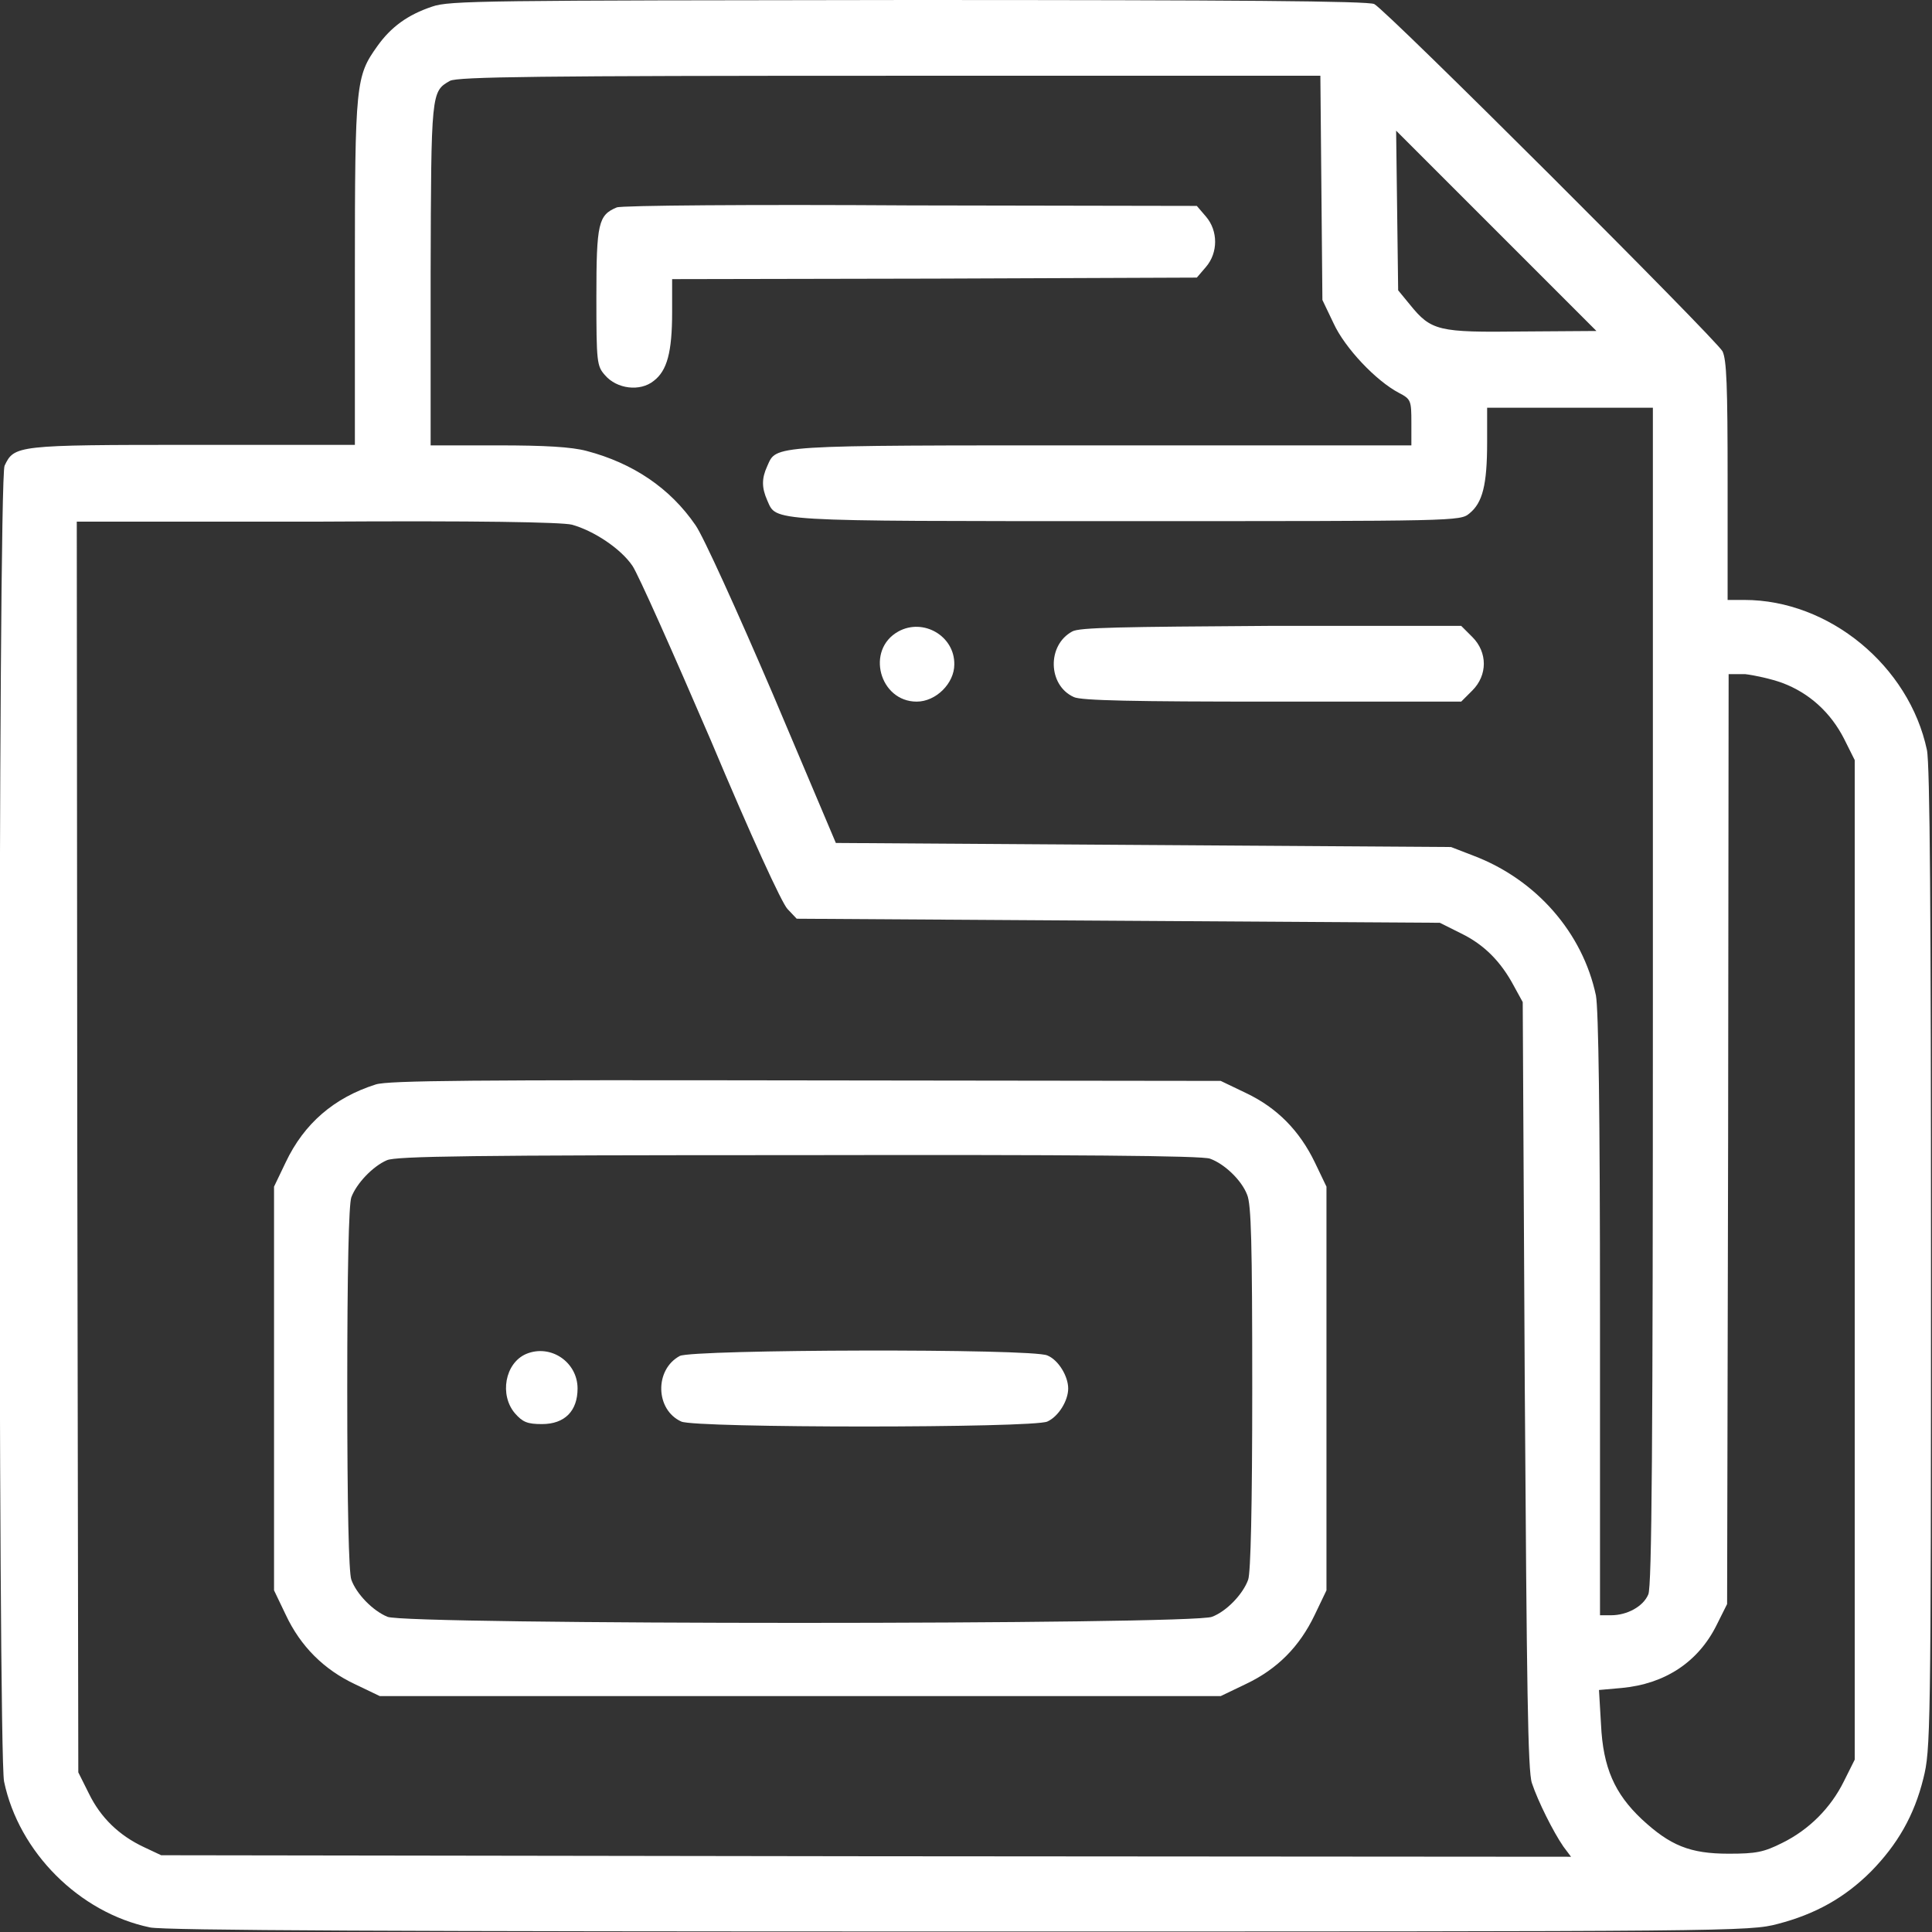
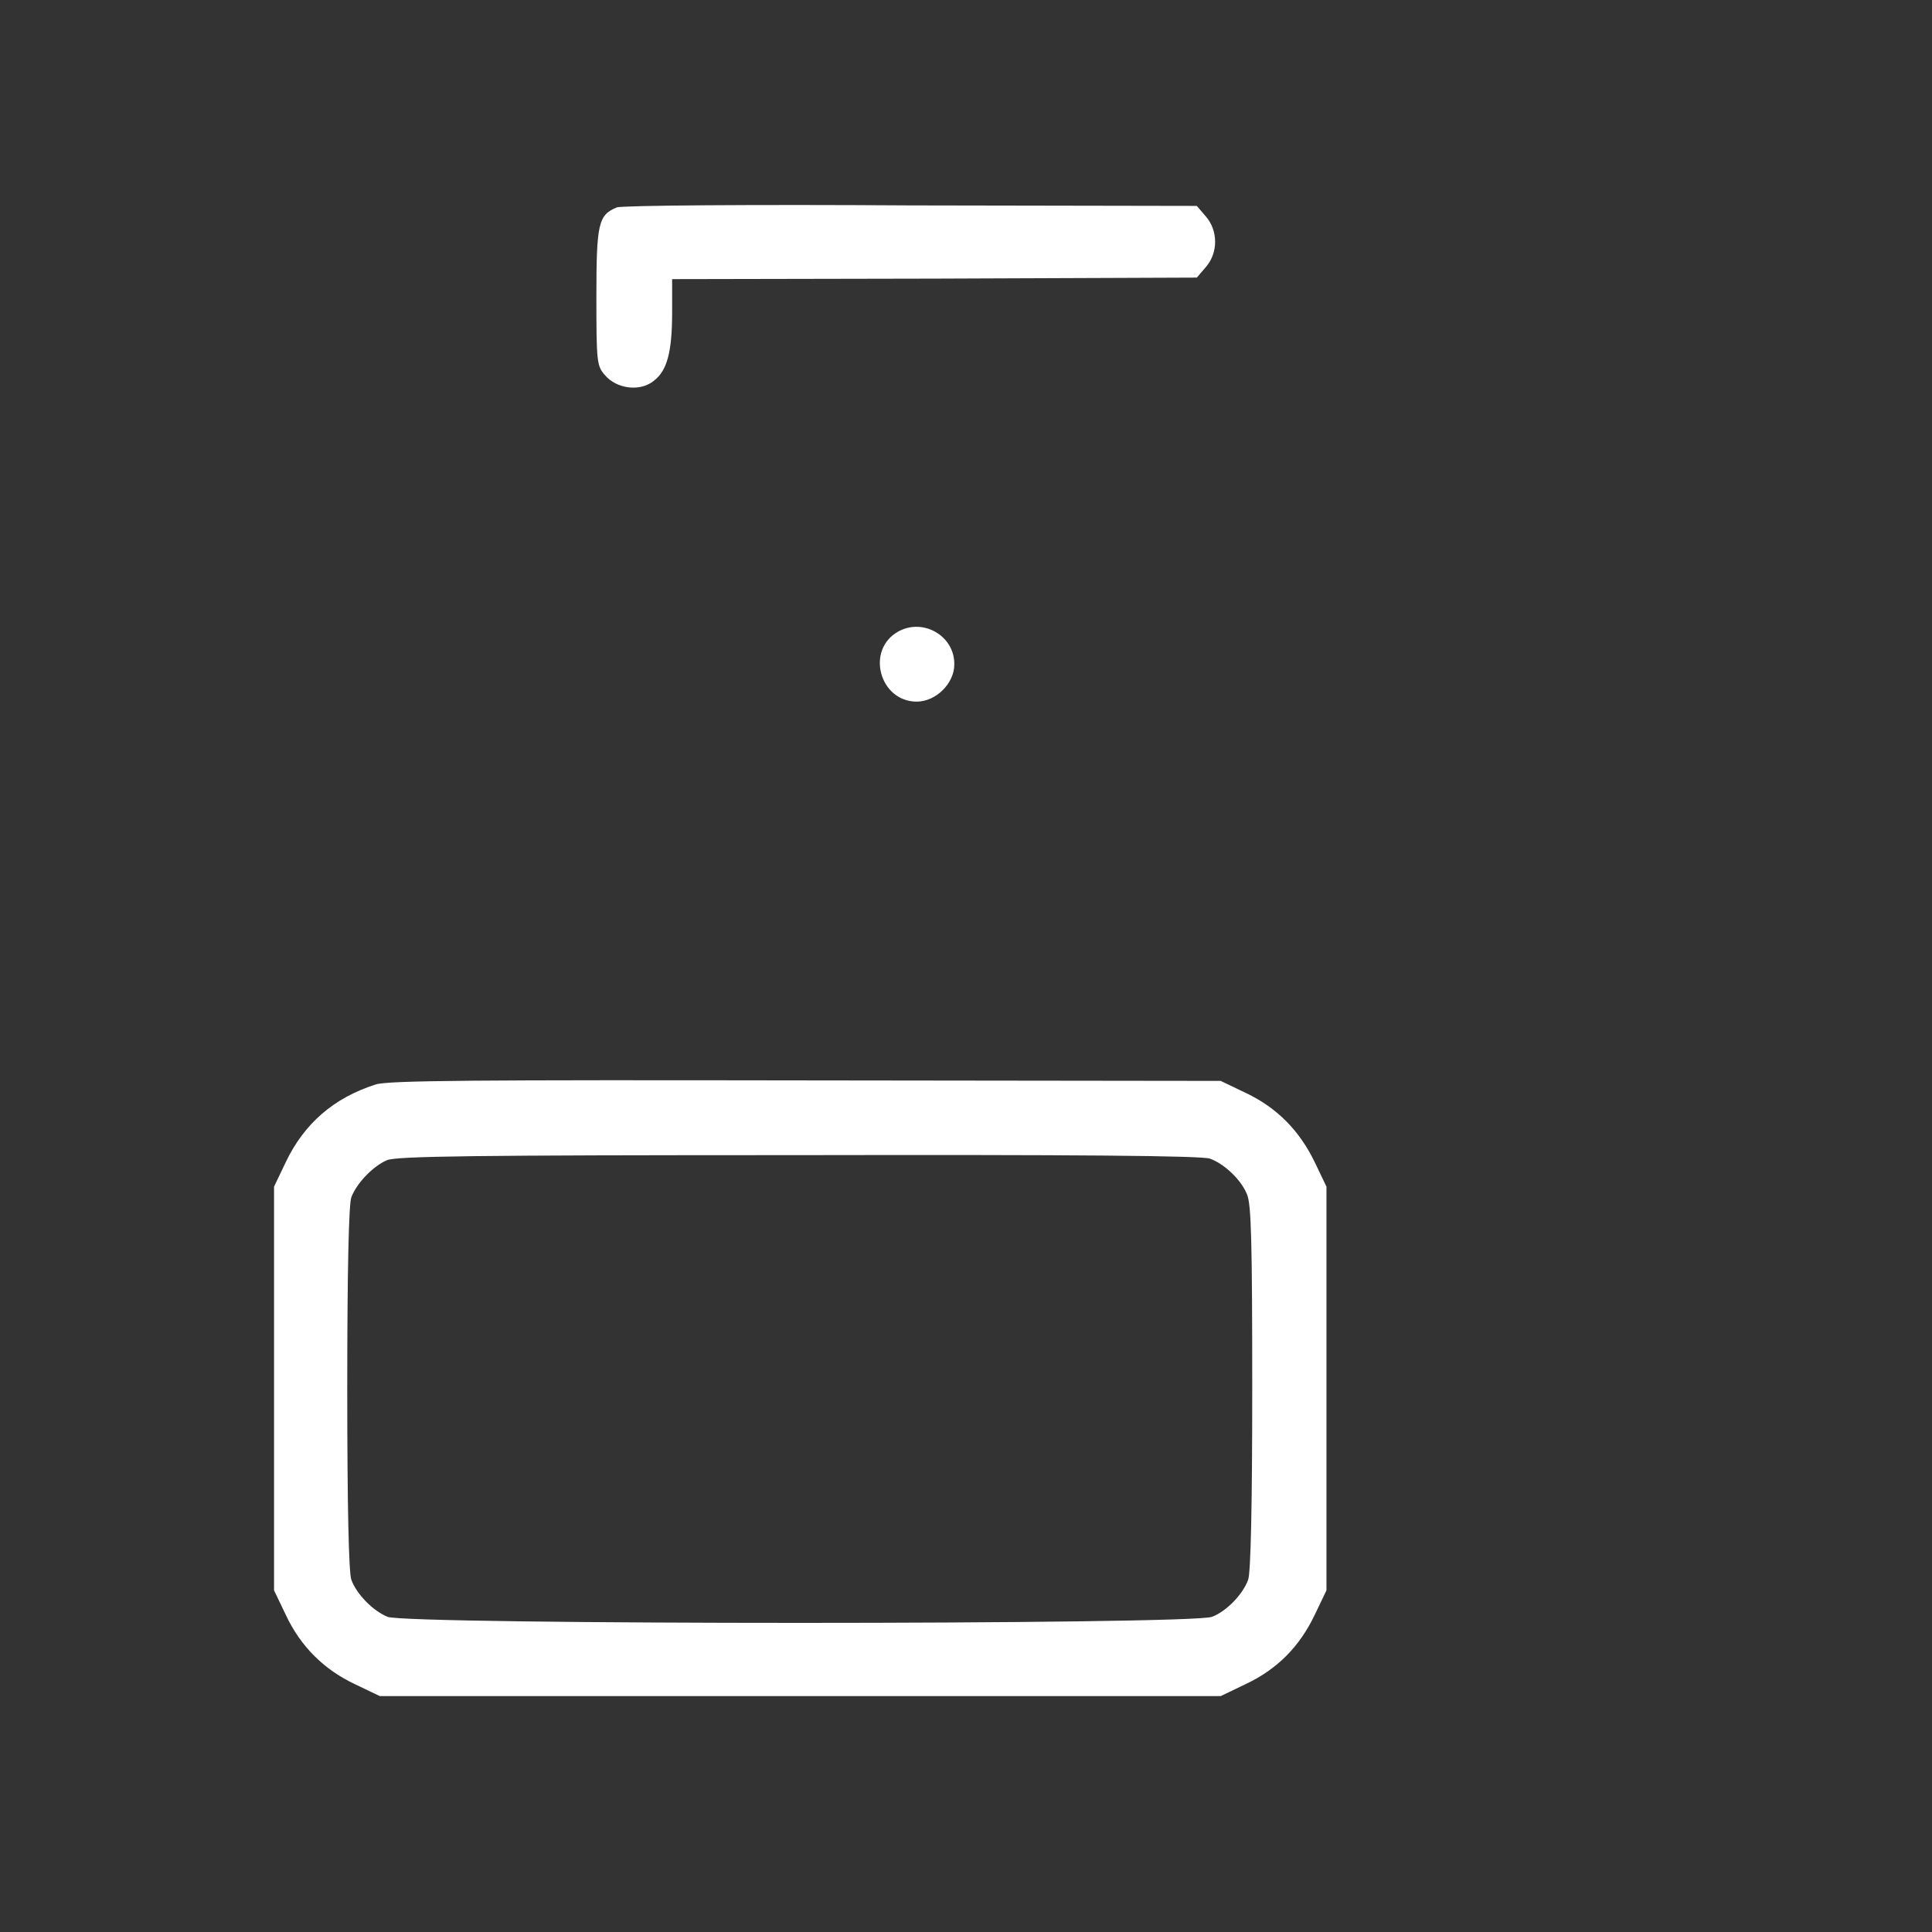
<svg xmlns="http://www.w3.org/2000/svg" version="1.1" id="Layer_1" x="0px" y="0px" width="38px" height="38px" viewBox="0 0 38 38" style="enable-background:new 0 0 38 38;" xml:space="preserve">
  <rect x="0" y="0" width="38" height="38" fill="#333333" stroke="none" />
  <style type="text/css">
	.st0{fill:#fff;}
</style>
  <g transform="translate(0,512) scale(0.1,-0.1)">
-     <path class="st0" d="M85,5118.7c-4.8-1.6-8.1-4-10.8-7.8c-4.2-5.9-4.4-7.2-4.4-44.4v-34H37.9c-34.7,0-35.1-0.1-37-4.1   c-1.3-2.7-1.3-252.9-0.1-258.8c2.9-13.9,14.8-25.8,28.7-28.7c2.8-0.6,48.8-0.8,159.2-0.8c152.5,0,155.4,0,161,1.5   c7.3,1.9,13.1,5.1,18.3,10.3c5.2,5.3,8.5,11,10.3,18.3c1.4,5.6,1.5,8.4,1.5,102c0,67.5-0.2,97.5-0.8,100.3   c-3.5,16.5-19.2,29.5-35.9,29.5h-3.3v23.4c0,18.9-0.2,23.8-1,25.5c-1.3,2.4-66.2,67.2-68.5,68.3c-1.1,0.6-27.4,0.8-91.6,0.8   C95.3,5119.9,88.4,5119.9,85,5118.7z M259.9,5083.1l0.2-22.1l2.2-4.6c2.2-4.8,8.3-11.3,12.9-13.7c2.3-1.2,2.4-1.5,2.4-5.8v-4.5   h-60.8c-66.1,0-64,0.1-65.9-4.1c-1.1-2.4-1.1-4.2,0-6.7c1.9-4.2-0.7-4.1,70.6-4.1c65,0,65.7,0,67.5,1.5c2.6,2.1,3.5,5.6,3.5,14v6.8   h16.3h16.3V4924c0-88.1-0.2-116.1-0.9-117.6c-1-2.4-4.2-4.1-7.3-4.1h-2.2v59c0,40.1-0.3,60.2-0.8,62.9   c-2.6,12.3-11.7,22.8-24.1,27.5l-4.4,1.7l-60.5,0.4l-60.5,0.4l-12.4,29.3c-6.9,16.1-13.7,31.1-15.2,33.2   c-5,7.3-12.3,12.2-21.4,14.6c-3,0.8-8.2,1.1-17.5,1.1H84.7v33.6c0.1,35.9,0.1,36,3.8,38.1c1.5,0.8,17.6,1,86.5,1h84.7L259.9,5083.1   z M299.4,5054.8c-16.5-0.2-17.9,0.1-22.1,5.3l-2.3,2.8l-0.2,15.7l-0.2,15.7l19.7-19.7l19.7-19.7L299.4,5054.8z M112.5,5016.8   c4.3-1.2,9.6-4.7,11.9-8.1c1.1-1.6,8-17.1,15.4-34.3c7.9-18.8,14-32.1,15.1-33.2l1.8-1.9l63.3-0.4l63.2-0.4l4.2-2.1   c4.5-2.2,7.8-5.5,10.4-10.4l1.7-3.1l0.4-75.3c0.4-59.8,0.6-75.9,1.4-78.3c1.2-3.6,4.2-9.6,6.2-12.5l1.5-2l-138.7,0.1l-138.6,0.2   l-3.4,1.6c-4.9,2.3-8.5,5.8-10.8,10.5l-2.1,4.2l-0.2,123l-0.1,123h47.3C93.9,5017.6,110.5,5017.3,112.5,5016.8z M350.5,4985.7   c5.4-2,9.6-5.9,12.2-11l2.1-4.2v-98.3v-98.3l-2.1-4.2c-2.6-5.3-6.9-9.6-12.2-12.2c-3.6-1.8-5.1-2.1-10.5-2.1   c-7.6,0-11.5,1.6-17.1,6.8c-5.3,5-7.6,10.1-8,18.6l-0.4,6.8l4.5,0.4c8.5,0.8,15,5.1,18.6,12.3l2.1,4.2l0.2,91.5l0.1,91.4h3.3   C345,4987.2,348.3,4986.5,350.5,4985.7z" />
    <path class="st0" d="M121.3,5079.2c-3.6-1.5-4-3.1-4-17.6c0-12.9,0.1-13.6,1.7-15.4c2.3-2.7,6.9-3.3,9.6-1.1   c2.6,2,3.6,5.6,3.6,13.5v6.5l51.6,0.1l51.6,0.2l1.8,2.1c2.4,2.8,2.4,7.1,0,9.9l-1.8,2.1l-56.3,0.1   C148.2,5079.8,122.1,5079.6,121.3,5079.2z" />
    <path class="st0" d="M176.7,4995.8c-6.5-3.6-3.7-13.8,3.6-13.8c3.8,0,7.4,3.6,7.4,7.3C187.8,4994.9,181.6,4998.5,176.7,4995.8z" />
-     <path class="st0" d="M210.9,4995.8c-5-2.7-4.8-10.6,0.3-12.9c1.4-0.7,11.9-0.9,39-0.9h37.2l2.2,2.2c3,3,3,7.5,0,10.5l-2.2,2.2H250   C220.5,4996.7,212.3,4996.6,210.9,4995.8z" />
    <path class="st0" d="M73.9,4906.7c-8.2-2.6-14.1-7.7-17.7-15.3l-2.3-4.8v-39.7v-39.7l2.3-4.8c2.9-6.2,7.5-10.8,13.7-13.7l4.8-2.3   h82.7h82.7l5,2.4c6.1,2.9,10.5,7.3,13.5,13.6l2.3,4.8v39.7v39.7l-2.3,4.8c-3,6.2-7.4,10.7-13.5,13.6l-5,2.4l-81.6,0.1   C94,4907.6,76.3,4907.5,73.9,4906.7z M238,4892.1c2.8-1,6.2-4.2,7.3-7.1c0.8-1.9,1-9.4,1-38c0-23.4-0.3-36.3-0.8-37.7   c-1-2.8-4.2-6.2-7.1-7.3c-3.6-1.6-158.7-1.6-162.2,0c-2.9,1.2-6.1,4.5-7.1,7.3c-0.5,1.4-0.8,14.3-0.8,37.6s0.3,36.2,0.8,37.6   c1,2.7,4.2,6.1,7,7.3c1.8,0.8,16.8,1,81,1C211.1,4892.9,236.6,4892.7,238,4892.1z" />
-     <path class="st0" d="M103.5,4853.7c-4.2-1.8-5.3-8.1-2.2-11.7c1.5-1.7,2.4-2.1,5.3-2.1c4.5,0,7,2.6,7,7   C113.6,4852.1,108.3,4855.7,103.5,4853.7z" />
-     <path class="st0" d="M133.7,4853.3c-5-2.7-4.8-10.6,0.3-12.9c2.7-1.3,69.2-1.3,72,0c2.2,1,4.1,4.1,4.1,6.5s-1.9,5.6-4.1,6.5   C203.1,4854.8,136.2,4854.6,133.7,4853.3z" />
  </g>
</svg>